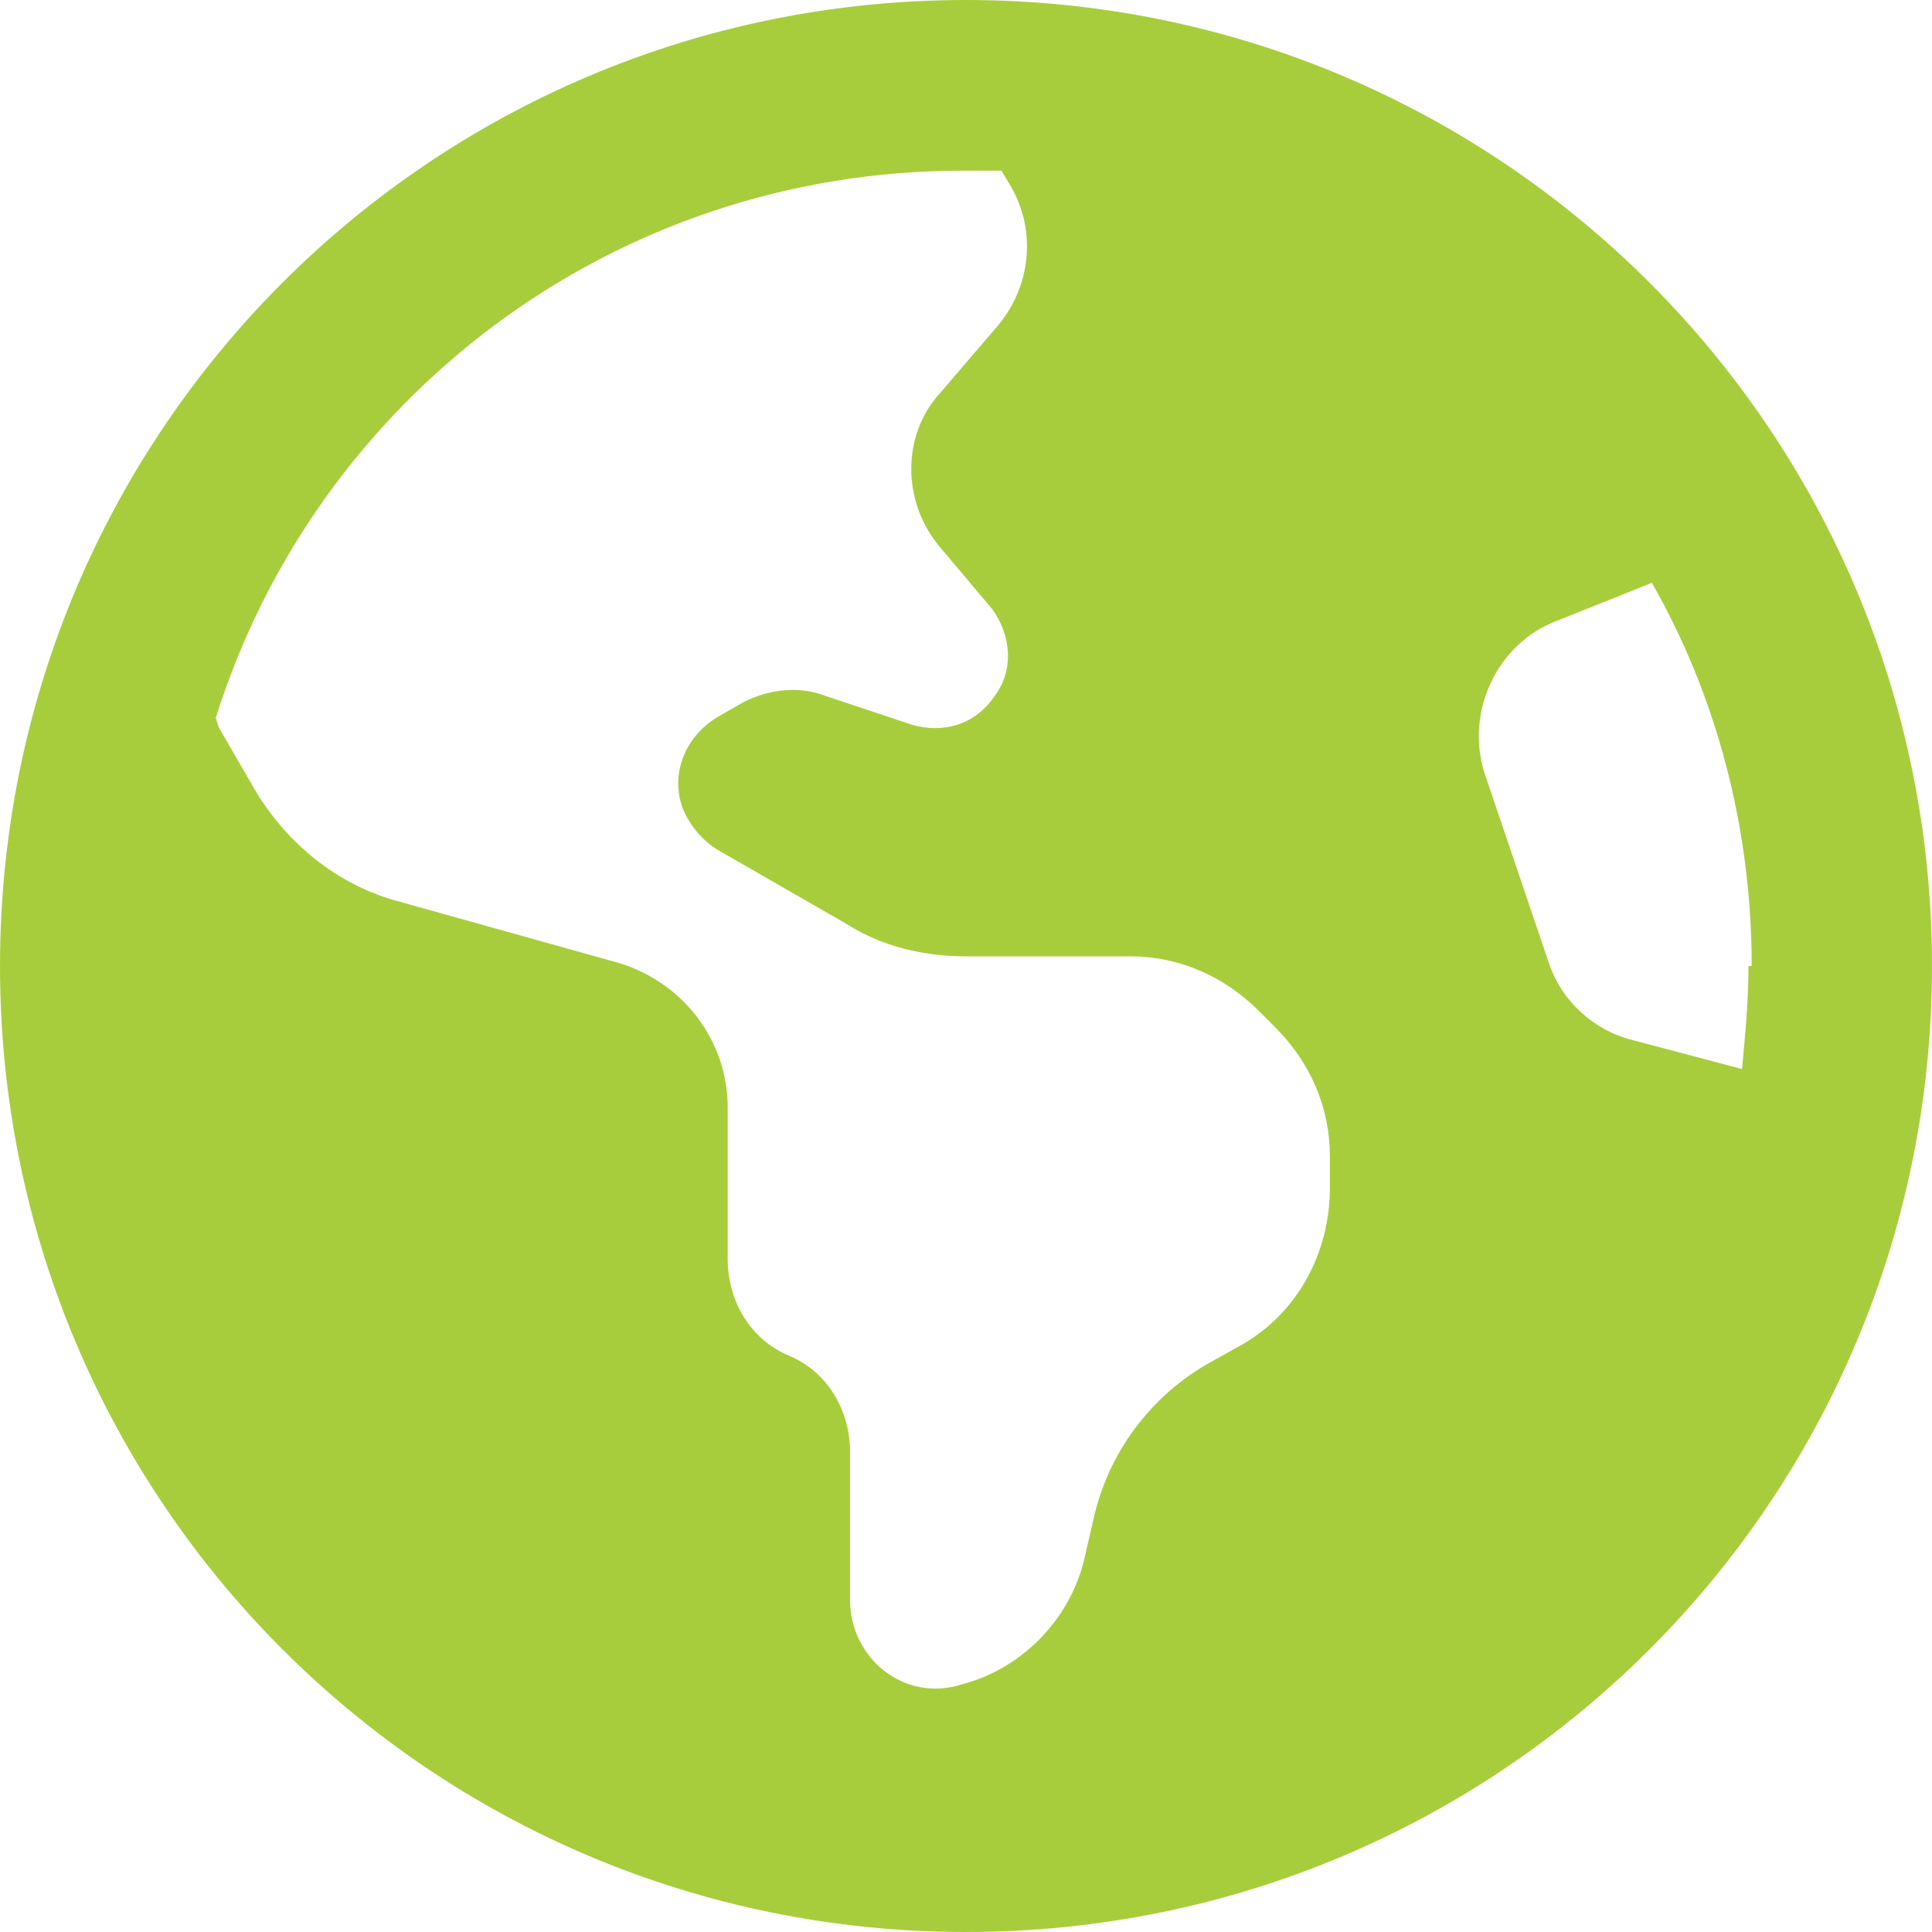
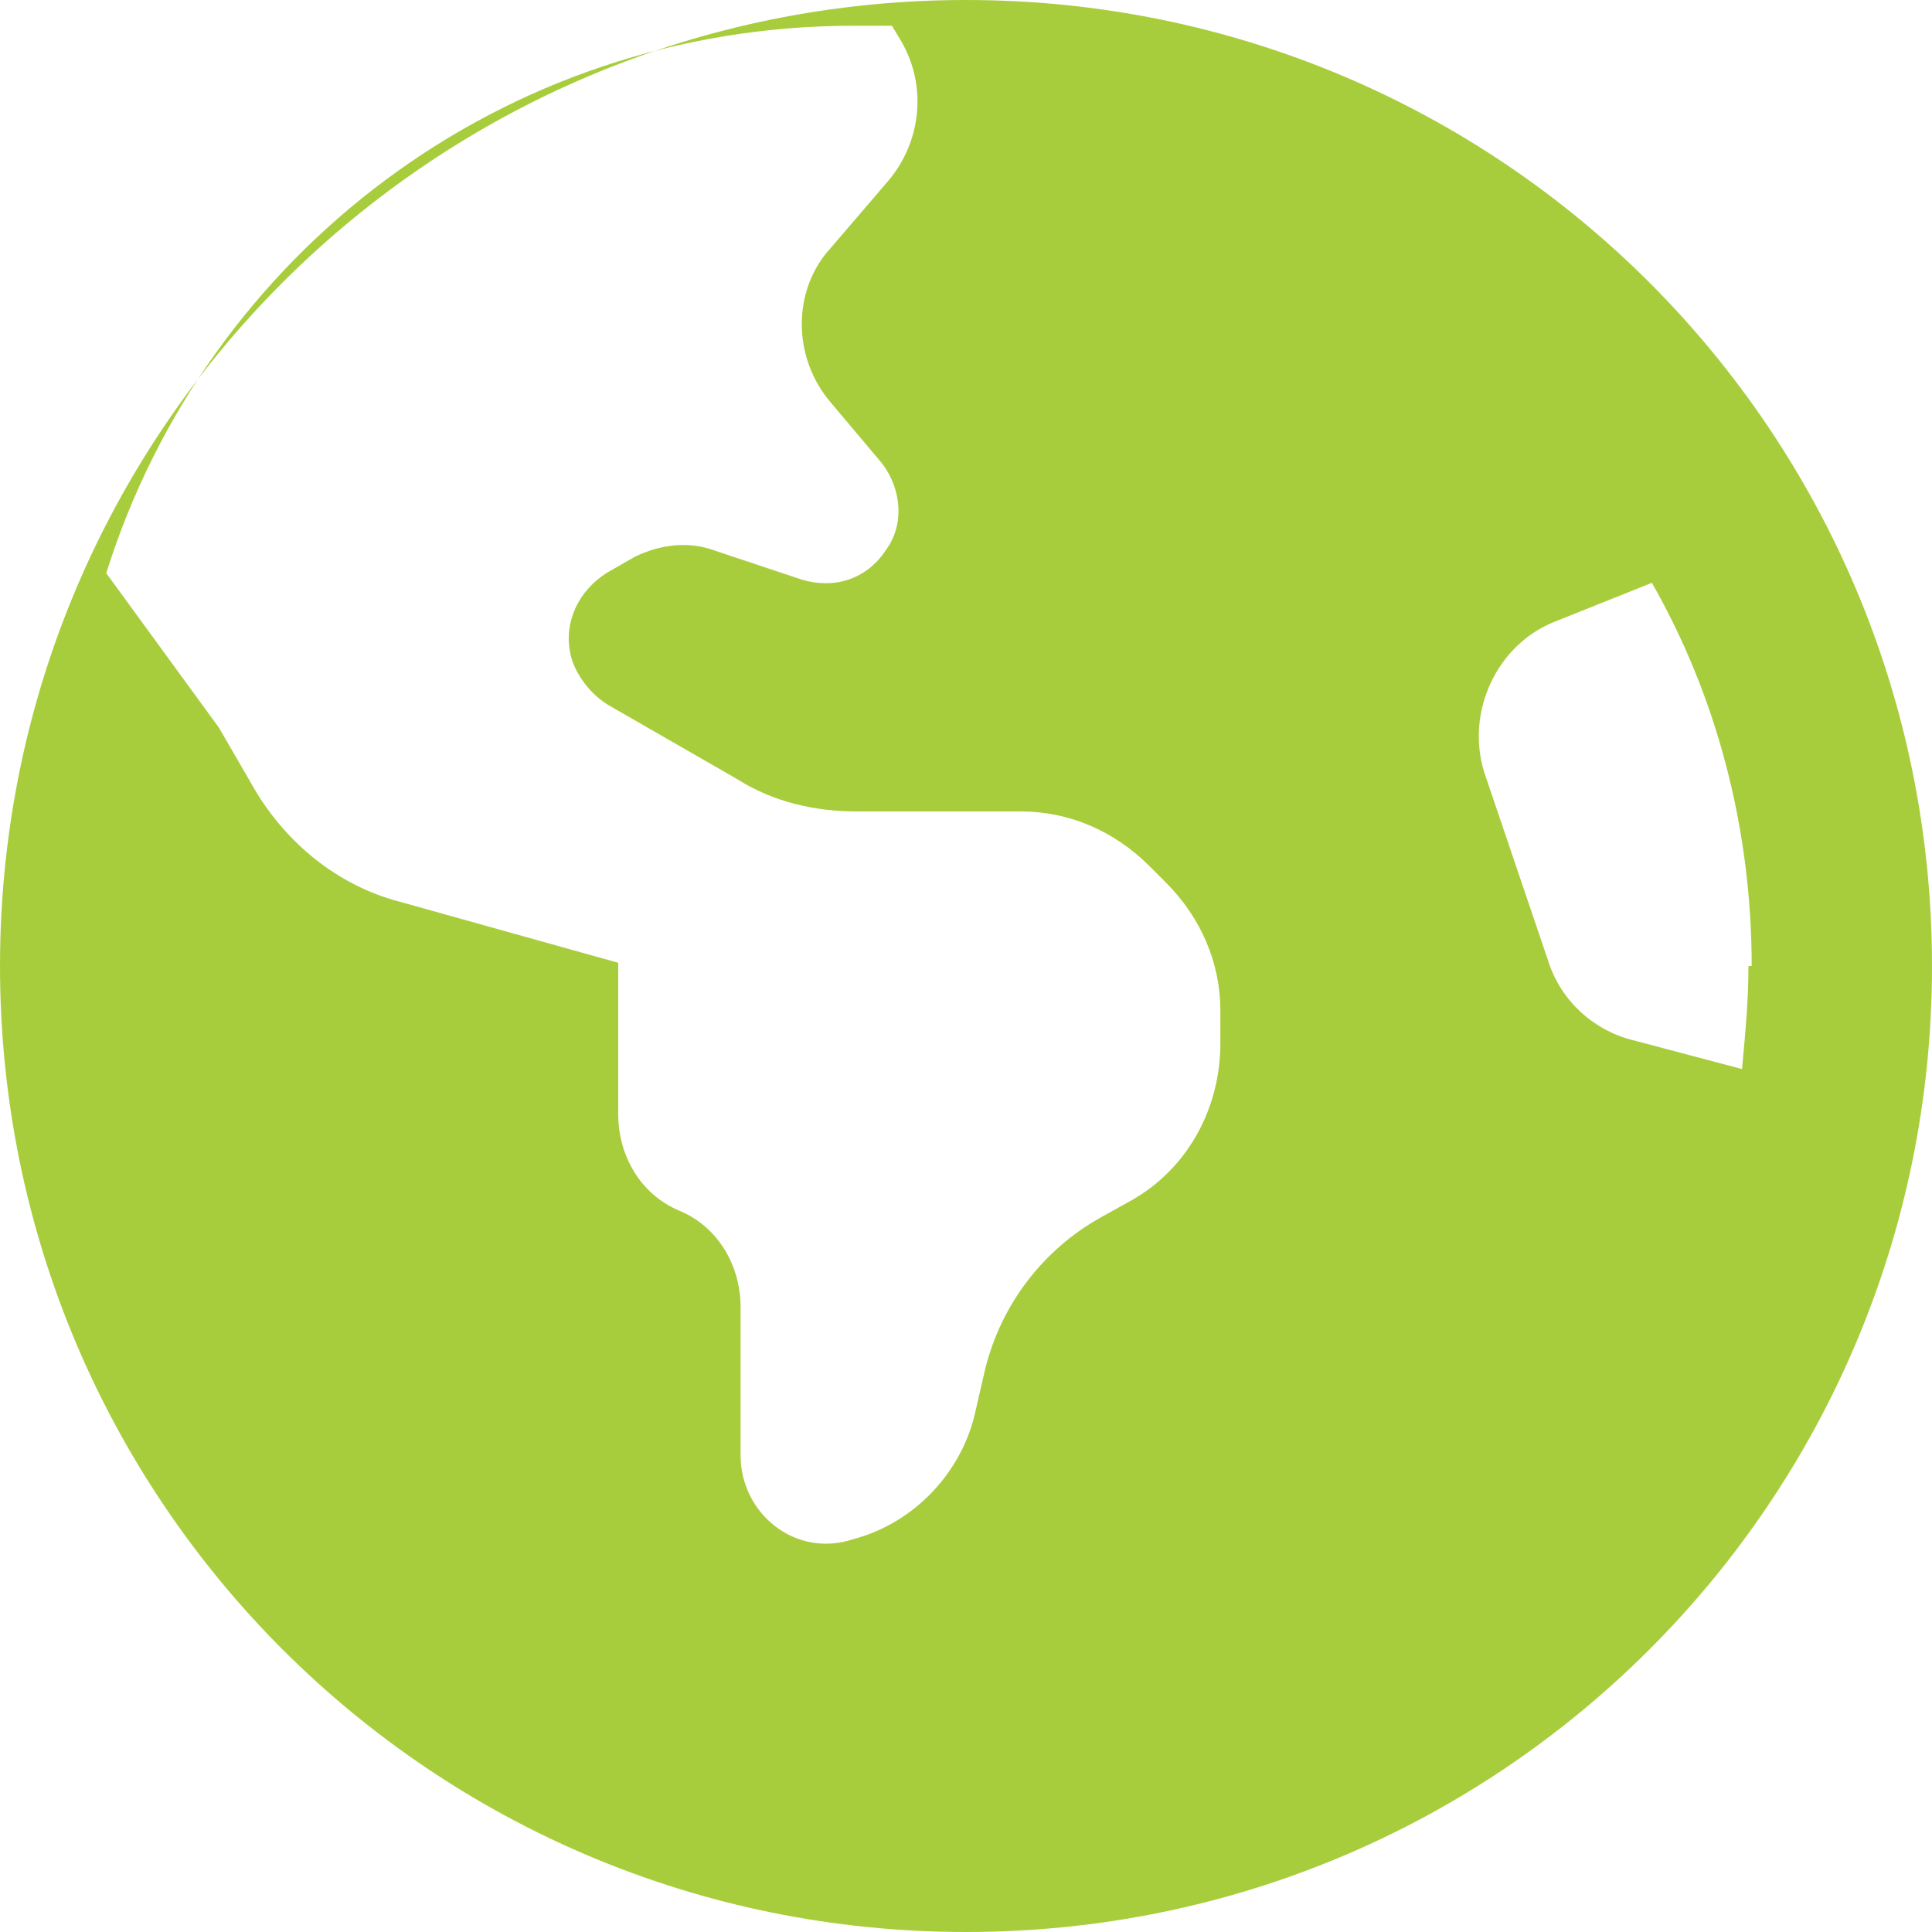
<svg xmlns="http://www.w3.org/2000/svg" id="Capa_1" data-name="Capa 1" version="1.1" viewBox="0 0 60 60">
  <defs>
    <style>
      .cls-1 {
        fill: #a8cd3c;
        stroke-width: 0px;
      }
    </style>
  </defs>
-   <path class="cls-1" d="M6.8,22.6l1.1,1.9c1,1.7,2.6,3,4.5,3.5l6.8,1.9c2,.6,3.4,2.4,3.4,4.5v4.7c0,1.3.7,2.5,1.9,3s1.9,1.7,1.9,3v4.6c0,1.8,1.7,3.2,3.5,2.6,1.9-.5,3.4-2.1,3.8-4l.3-1.3c.5-2,1.8-3.7,3.6-4.7l.9-.5c1.8-1,2.8-2.9,2.8-4.9v-1c0-1.5-.6-2.9-1.7-4l-.5-.5c-1.1-1.1-2.5-1.7-4-1.7h-5.1c-1.3,0-2.6-.3-3.7-1l-4-2.3c-.5-.3-.9-.8-1.1-1.3-.4-1.1.1-2.3,1.2-2.9l.7-.4c.8-.4,1.7-.5,2.5-.2l2.7.9c1,.3,2,0,2.6-.9.6-.8.5-1.9-.1-2.7l-1.6-1.9c-1.2-1.4-1.2-3.5,0-4.8l1.8-2.1c1-1.2,1.2-2.9.4-4.3l-.3-.5c-.4,0-.8,0-1.2,0-10.9,0-20.1,7.1-23.2,17ZM54.4,30c0-4.3-1.1-8.4-3.1-11.9l-3,1.2c-1.8.7-2.8,2.8-2.2,4.7l2,5.9c.4,1.2,1.4,2.1,2.6,2.4l3.4.9c.1-1.1.2-2.1.2-3.2h0ZM0,30C0,13.4,13.4,0,30,0s30,13.4,30,30-13.4,30-30,30S0,46.6,0,30Z" />
+   <path class="cls-1" d="M6.8,22.6l1.1,1.9c1,1.7,2.6,3,4.5,3.5l6.8,1.9v4.7c0,1.3.7,2.5,1.9,3s1.9,1.7,1.9,3v4.6c0,1.8,1.7,3.2,3.5,2.6,1.9-.5,3.4-2.1,3.8-4l.3-1.3c.5-2,1.8-3.7,3.6-4.7l.9-.5c1.8-1,2.8-2.9,2.8-4.9v-1c0-1.5-.6-2.9-1.7-4l-.5-.5c-1.1-1.1-2.5-1.7-4-1.7h-5.1c-1.3,0-2.6-.3-3.7-1l-4-2.3c-.5-.3-.9-.8-1.1-1.3-.4-1.1.1-2.3,1.2-2.9l.7-.4c.8-.4,1.7-.5,2.5-.2l2.7.9c1,.3,2,0,2.6-.9.6-.8.5-1.9-.1-2.7l-1.6-1.9c-1.2-1.4-1.2-3.5,0-4.8l1.8-2.1c1-1.2,1.2-2.9.4-4.3l-.3-.5c-.4,0-.8,0-1.2,0-10.9,0-20.1,7.1-23.2,17ZM54.4,30c0-4.3-1.1-8.4-3.1-11.9l-3,1.2c-1.8.7-2.8,2.8-2.2,4.7l2,5.9c.4,1.2,1.4,2.1,2.6,2.4l3.4.9c.1-1.1.2-2.1.2-3.2h0ZM0,30C0,13.4,13.4,0,30,0s30,13.4,30,30-13.4,30-30,30S0,46.6,0,30Z" />
</svg>